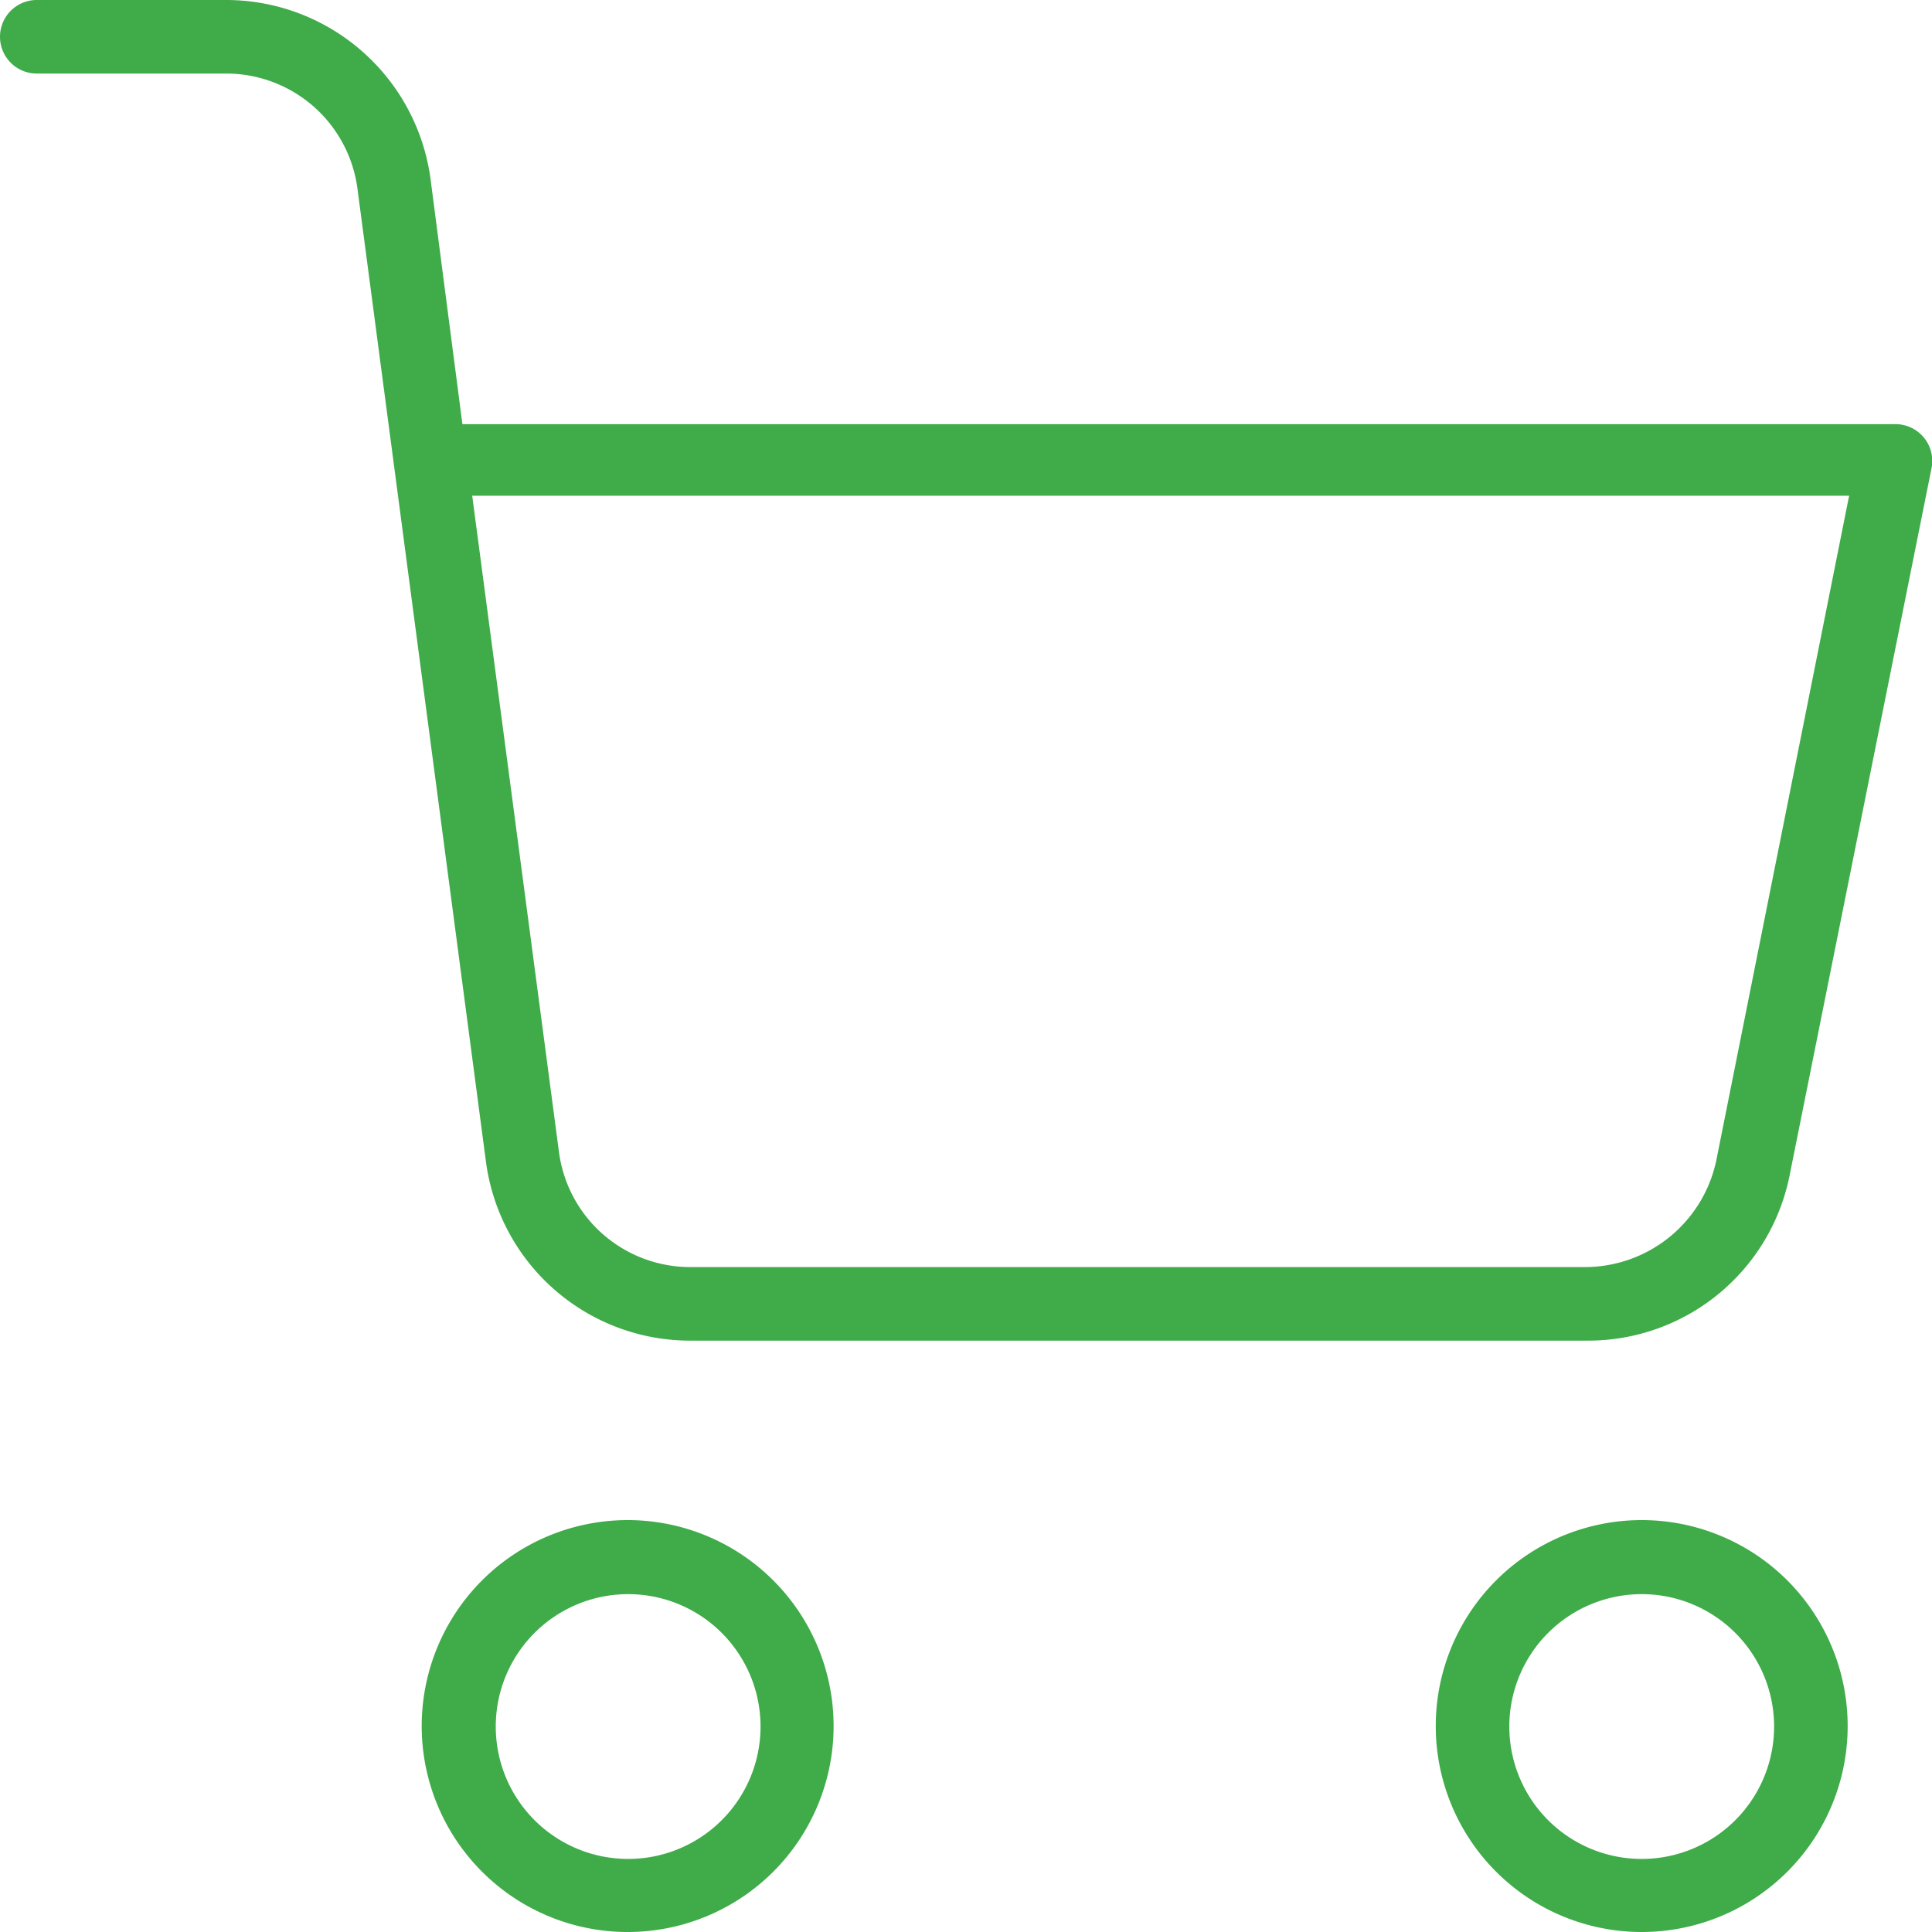
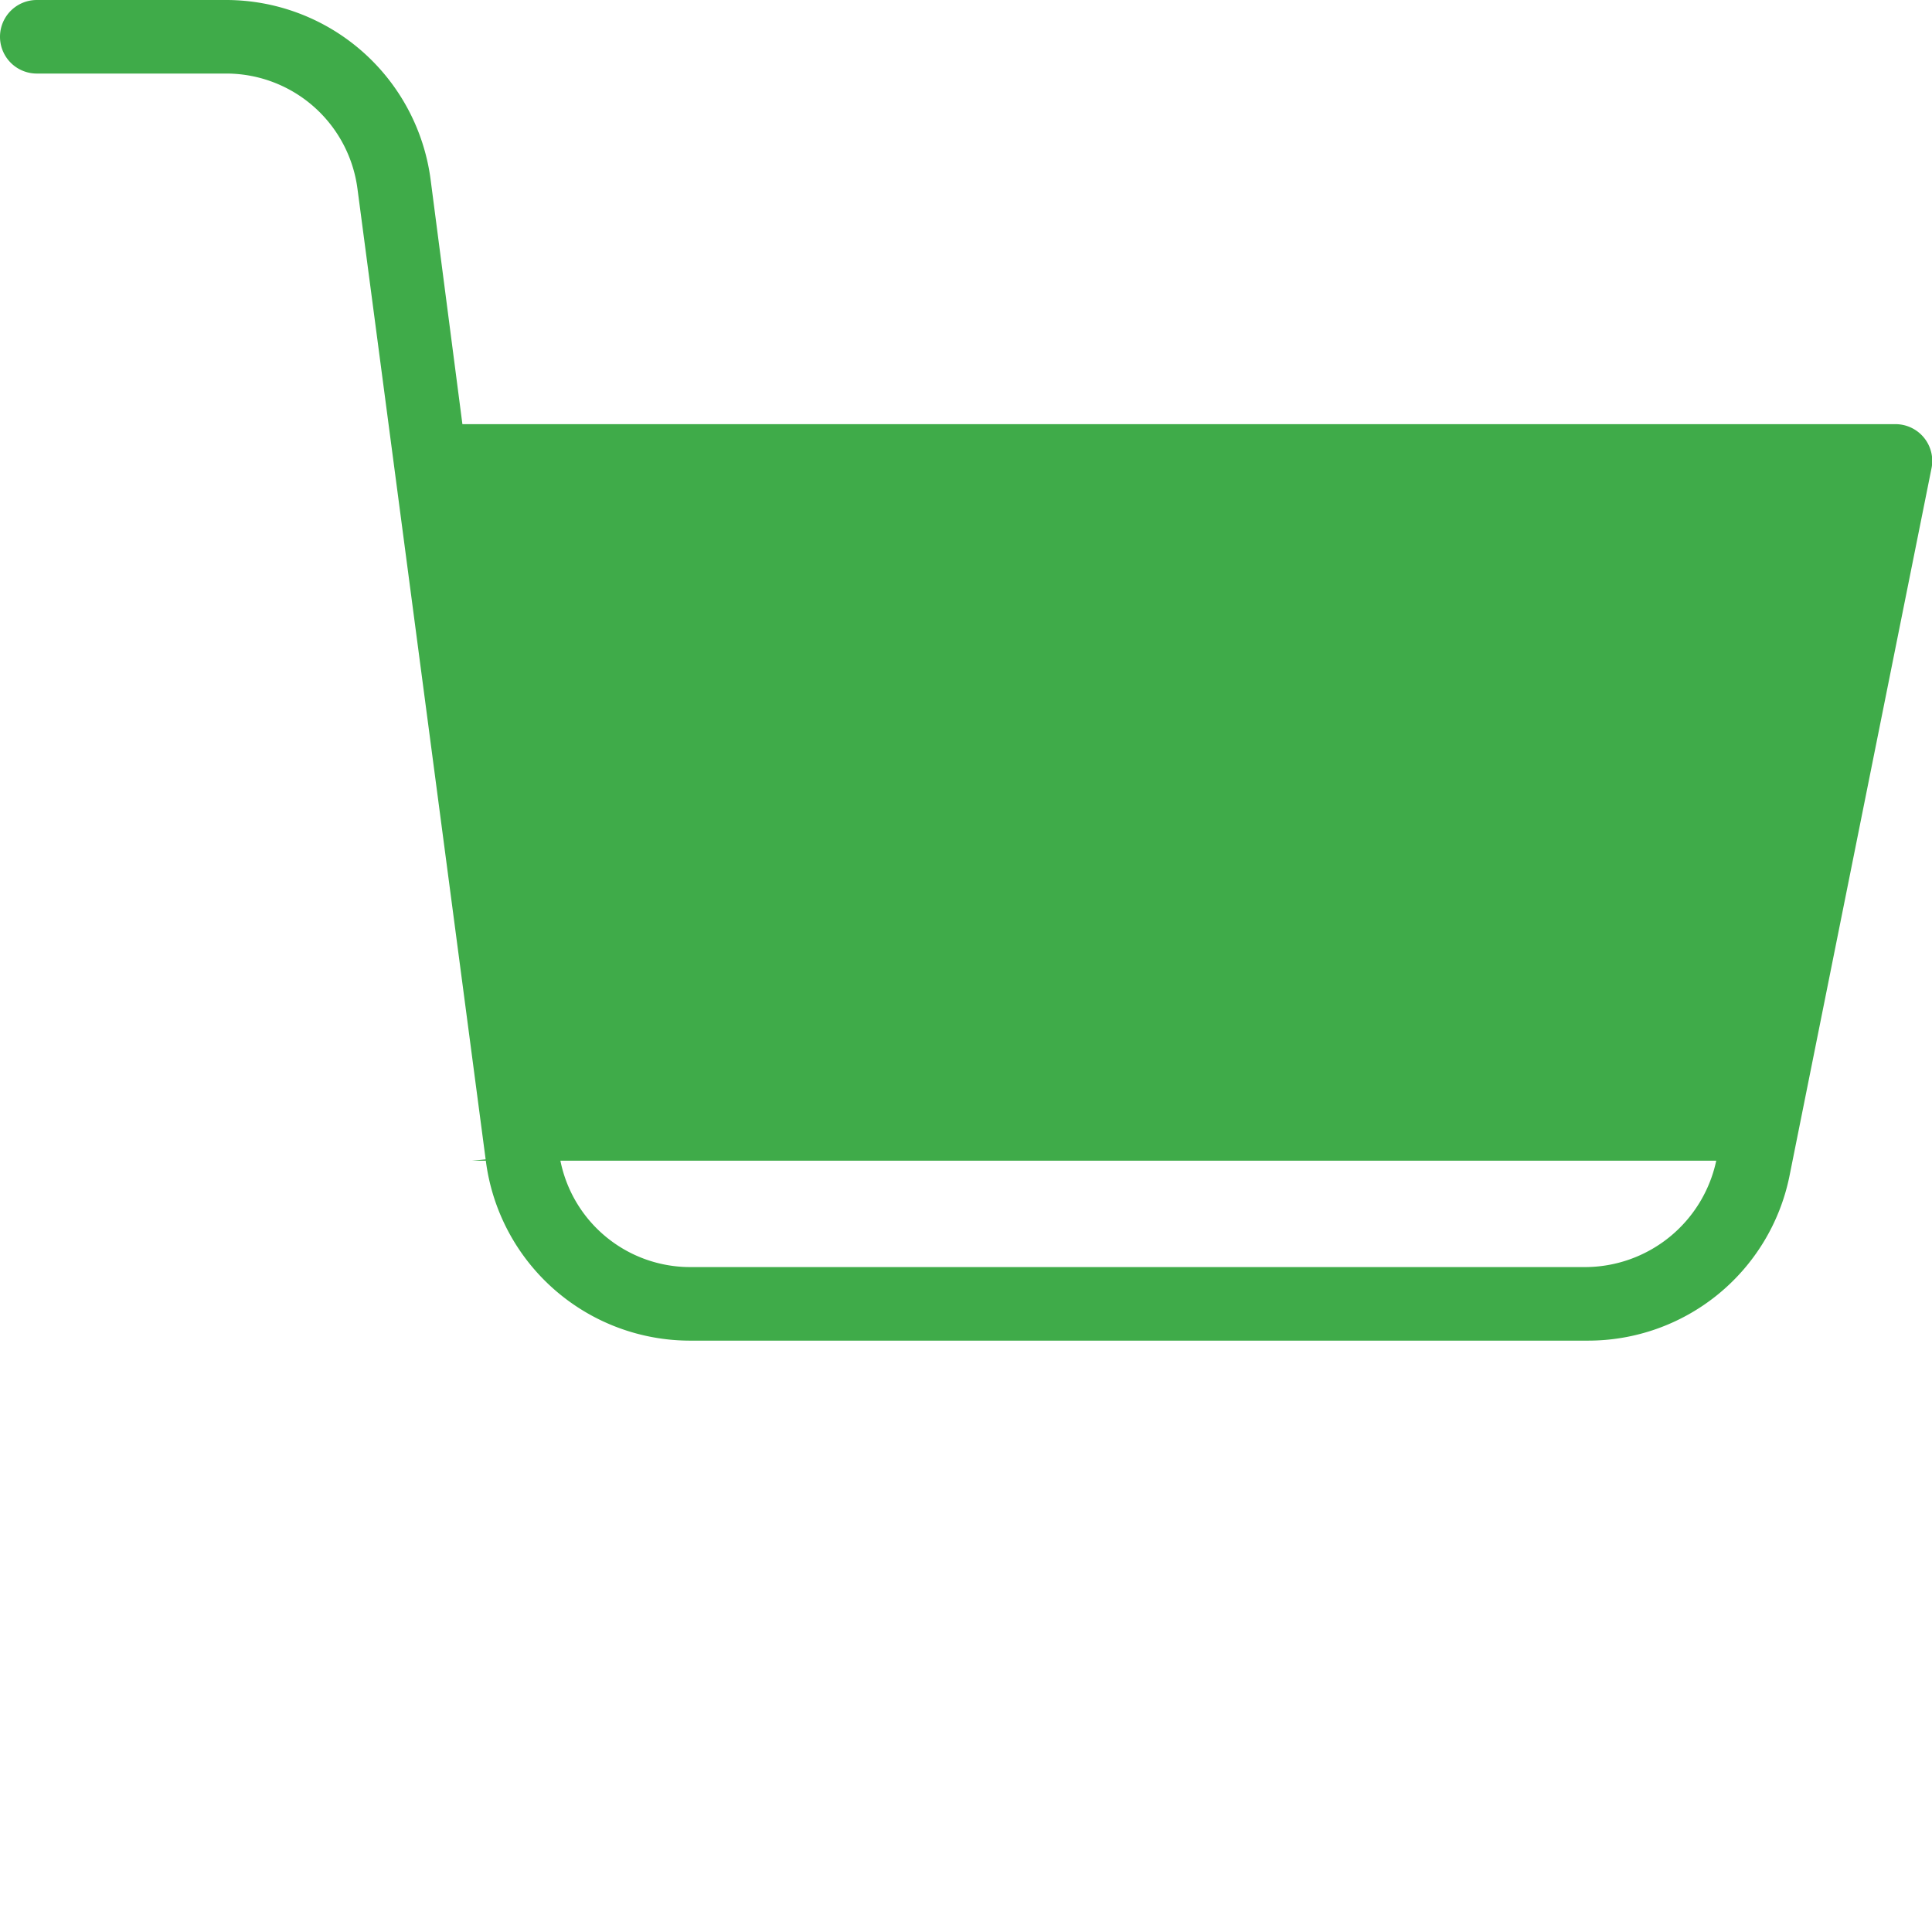
<svg xmlns="http://www.w3.org/2000/svg" viewBox="0 0 39.4 39.4">
  <defs>
    <style>.cls-1{fill:#3fab49;}</style>
  </defs>
  <title>origens-points-2fazumaencomenda</title>
  <g id="Layer_2" data-name="Layer 2">
    <g id="design">
-       <path class="cls-1" d="M12.81,39.4A4.2,4.2,0,1,1,17,35.2,4.2,4.2,0,0,1,12.81,39.4Zm0-6.89a2.7,2.7,0,1,0,2.7,2.7A2.7,2.7,0,0,0,12.81,32.51Z" />
-       <path class="cls-1" d="M33.48,39.4a4.2,4.2,0,1,1,4.2-4.2A4.2,4.2,0,0,1,33.48,39.4Zm0-6.89a2.7,2.7,0,1,0,2.7,2.7A2.7,2.7,0,0,0,33.48,32.51Z" />
-       <path class="cls-1" d="M32.38,27.34H14.1a4.2,4.2,0,0,1-4.19-3.65L7.29,3.85A2.7,2.7,0,0,0,4.63,1.5H.75A.75.75,0,0,1,.75,0H4.63A4.21,4.21,0,0,1,8.78,3.65l.65,5H38.65a.75.75,0,0,1,.74.9L36.49,24A4.19,4.19,0,0,1,32.38,27.34Zm-.07-1.5A2.74,2.74,0,0,0,35,23.67l2.71-13.56H9.63L11.4,23.5a2.7,2.7,0,0,0,2.67,2.34H32.31Z" />
+       <path class="cls-1" d="M32.38,27.34H14.1a4.2,4.2,0,0,1-4.19-3.65L7.29,3.85A2.7,2.7,0,0,0,4.63,1.5H.75A.75.75,0,0,1,.75,0H4.63A4.21,4.21,0,0,1,8.78,3.65l.65,5H38.65a.75.75,0,0,1,.74.9L36.49,24A4.19,4.19,0,0,1,32.38,27.34Zm-.07-1.5A2.74,2.74,0,0,0,35,23.67H9.63L11.4,23.5a2.7,2.7,0,0,0,2.67,2.34H32.31Z" />
    </g>
  </g>
</svg>